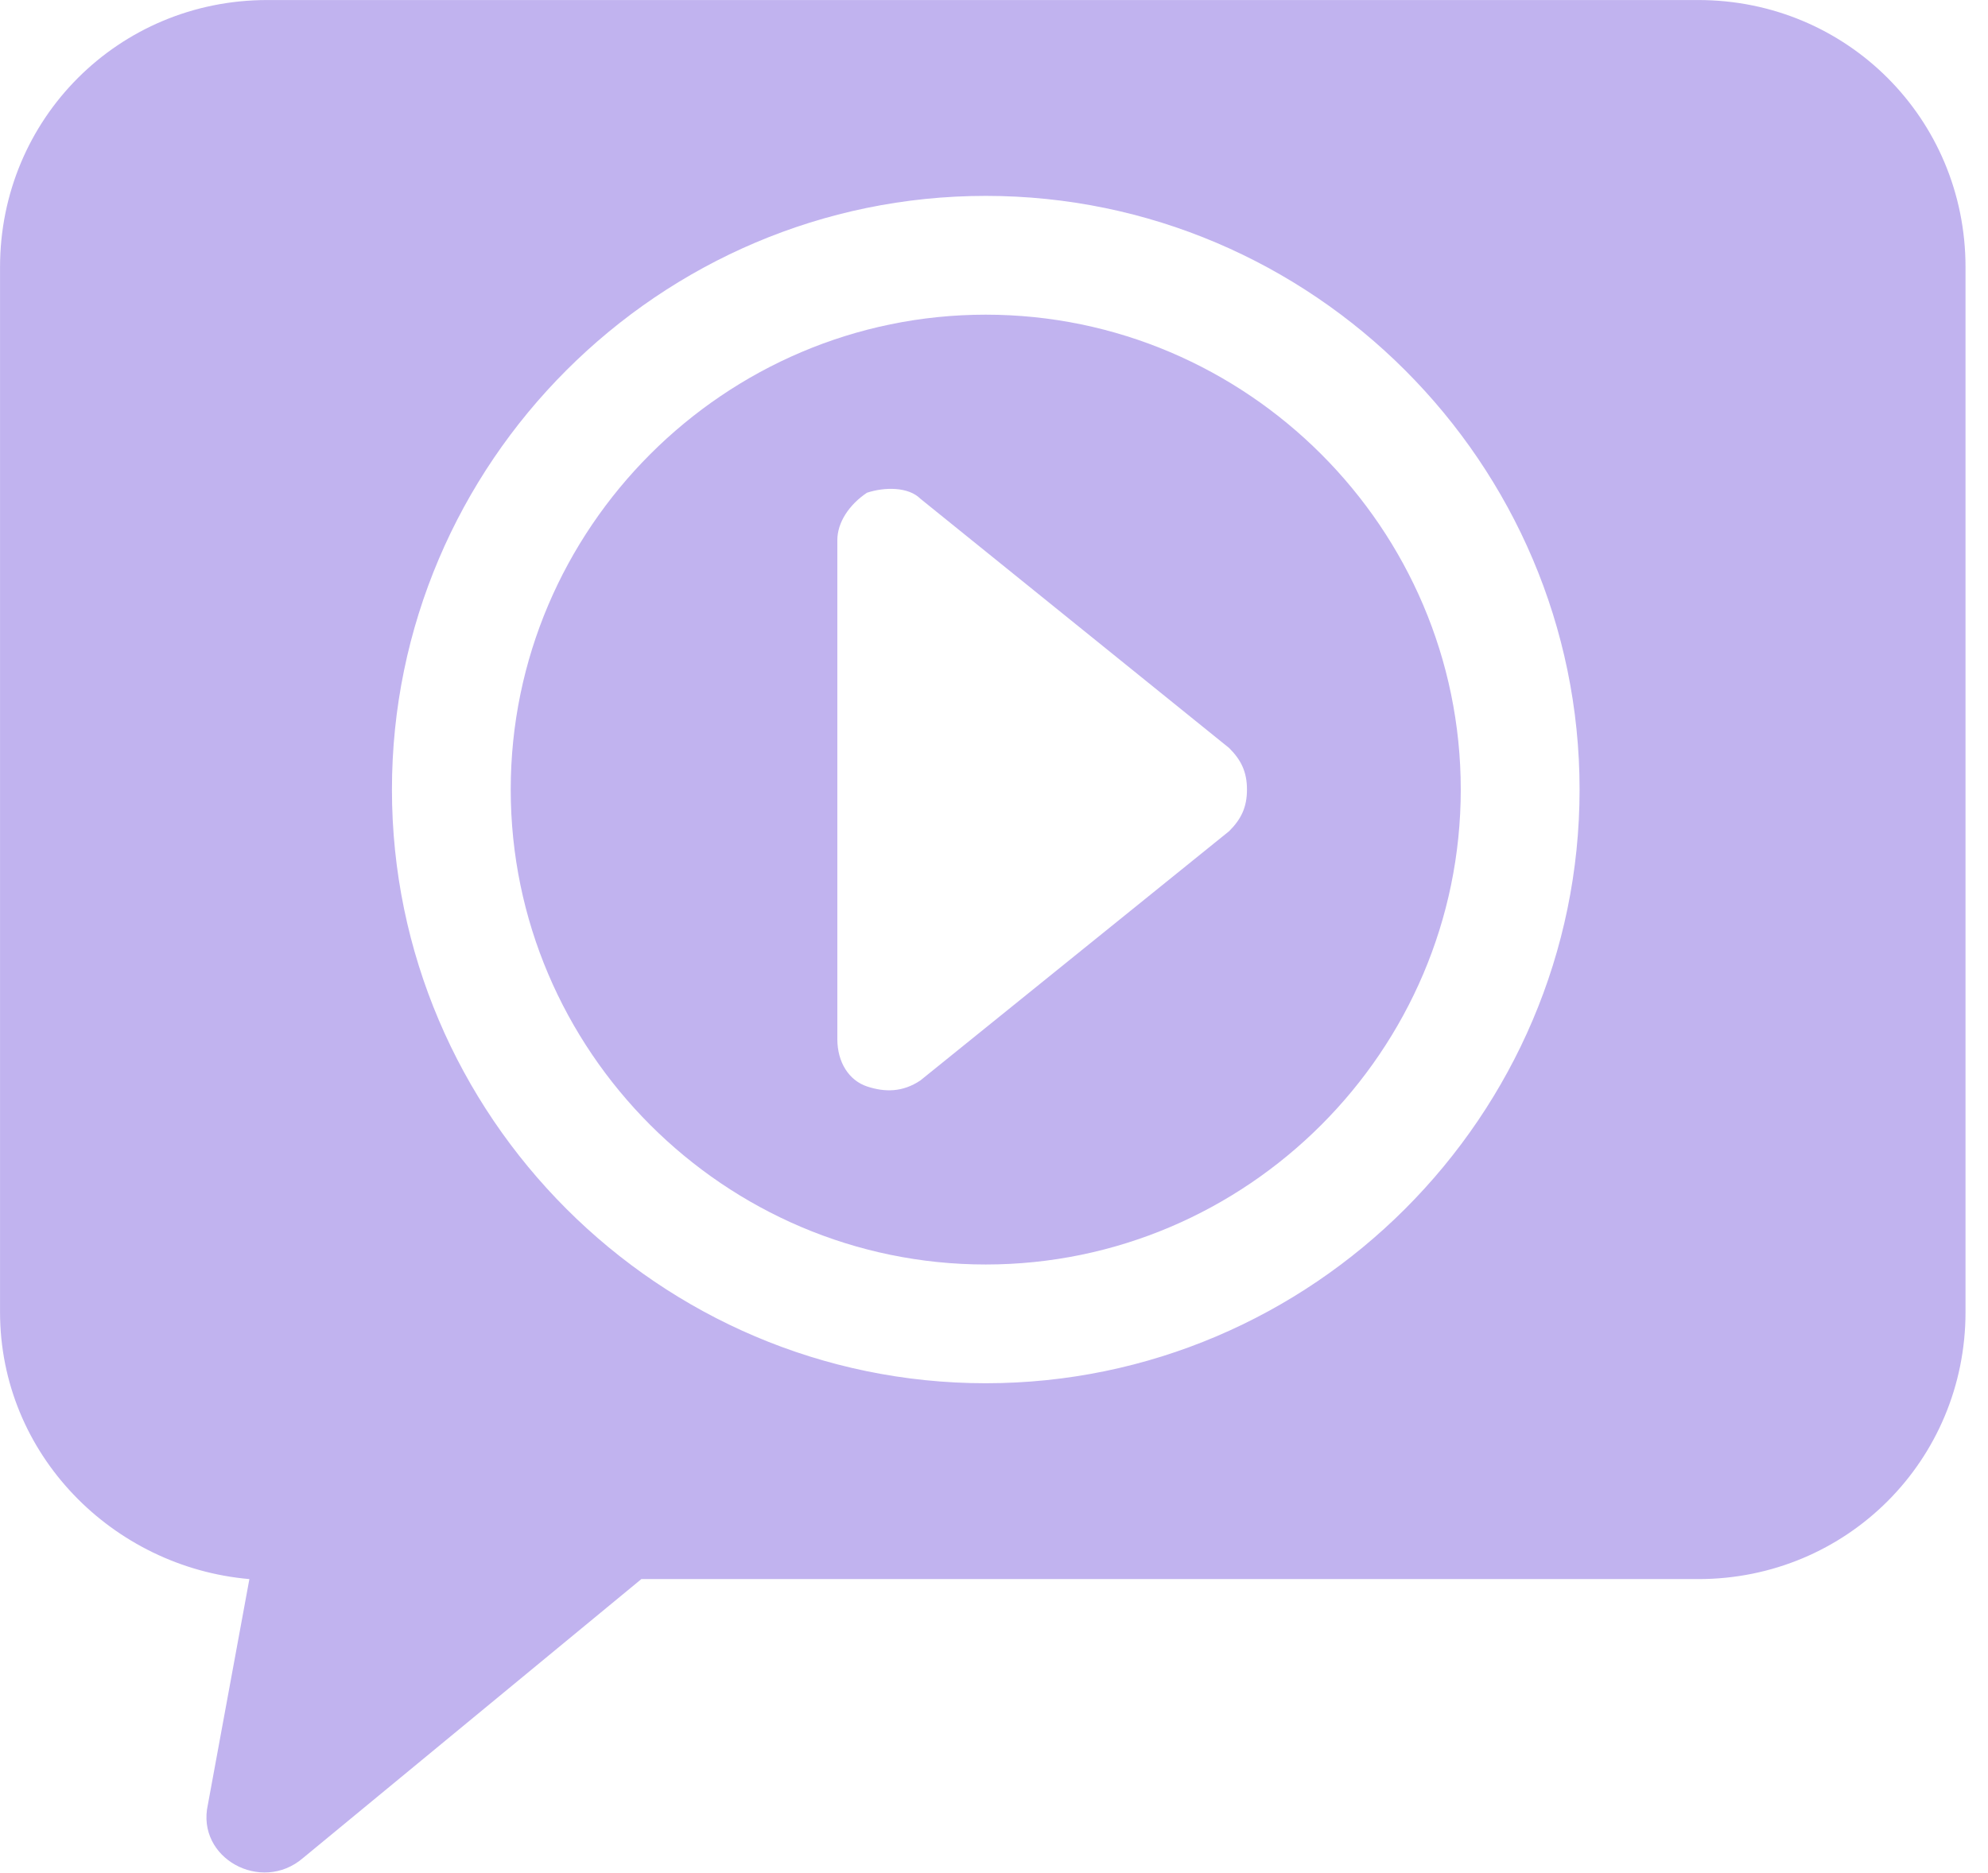
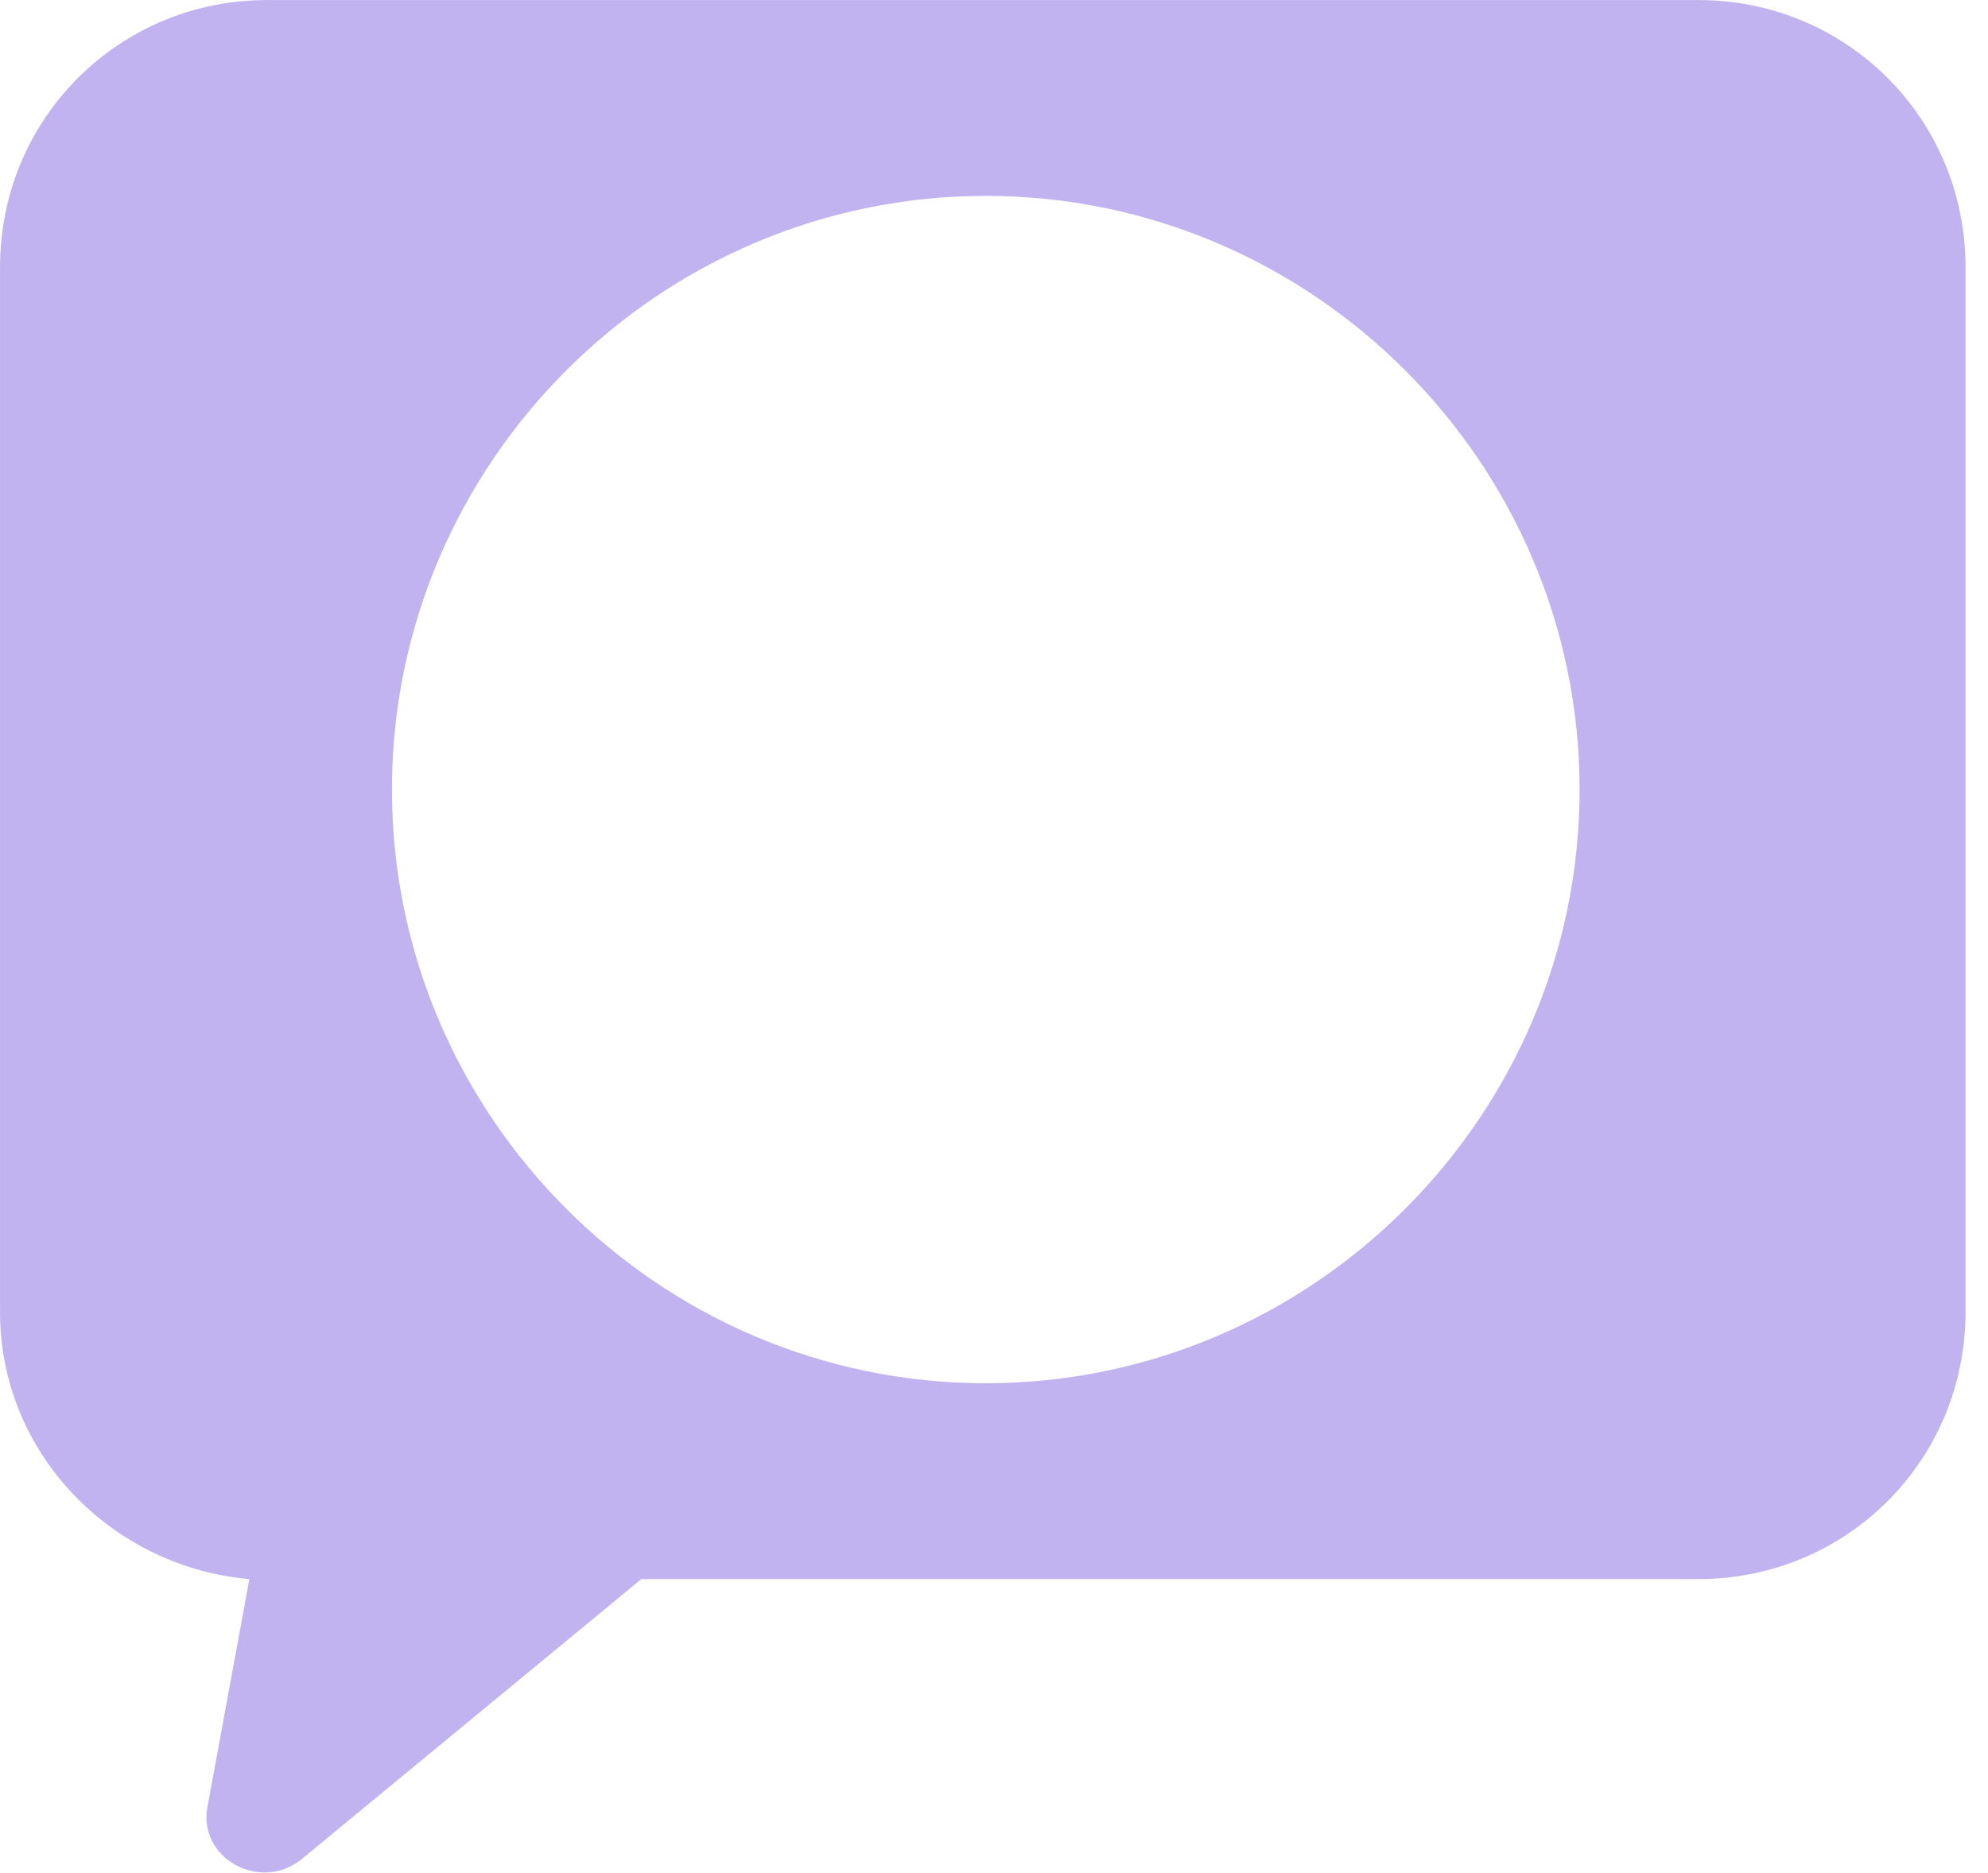
<svg xmlns="http://www.w3.org/2000/svg" width="52px" height="49px" viewBox="0 0 52 49" version="1.1">
  <title>Group 5</title>
  <desc>Created with Sketch.</desc>
  <g id="DESIGNS" stroke="none" stroke-width="1" fill="none" fill-rule="evenodd">
    <g id="Resource-Blocks-+-Icons" transform="translate(-174, -4343)" fill="#C1B3EF">
      <g id="Group-5" transform="translate(174, 4343)">
        <path d="M25.784,36.191 C17.241,36.191 10.252,29.201 10.252,20.658 C10.252,12.115 17.241,5.125 25.784,5.125 C34.327,5.125 41.317,12.115 41.317,20.658 C41.317,29.201 34.327,36.191 25.784,36.191 M44.423,0.001 L6.989,0.001 C3.106,0.001 0.001,3.106 0.001,6.99 L0.001,34.327 C0.001,38.054 2.951,41.005 6.523,41.315 L5.437,47.218 C5.126,48.616 6.835,49.548 7.922,48.616 L16.776,41.315 L44.423,41.315 C48.306,41.315 51.412,38.209 51.412,34.327 L51.412,6.99 C51.412,3.106 48.306,0.001 44.423,0.001" id="Fill-1" />
-         <path d="M32.152,21.745 L24.074,28.269 C23.609,28.58 23.144,28.58 22.677,28.425 C22.212,28.269 21.902,27.803 21.902,27.182 L21.902,14.134 C21.902,13.668 22.212,13.203 22.677,12.892 C23.144,12.737 23.763,12.737 24.074,13.048 L32.152,19.572 C32.462,19.882 32.617,20.193 32.617,20.658 C32.617,21.124 32.462,21.435 32.152,21.745 M25.784,8.233 C18.95,8.233 13.359,13.824 13.359,20.658 C13.359,27.492 18.95,33.084 25.784,33.084 C32.617,33.084 38.209,27.492 38.209,20.658 C38.209,13.824 32.617,8.233 25.784,8.233" id="Fill-3" />
      </g>
    </g>
  </g>
</svg>